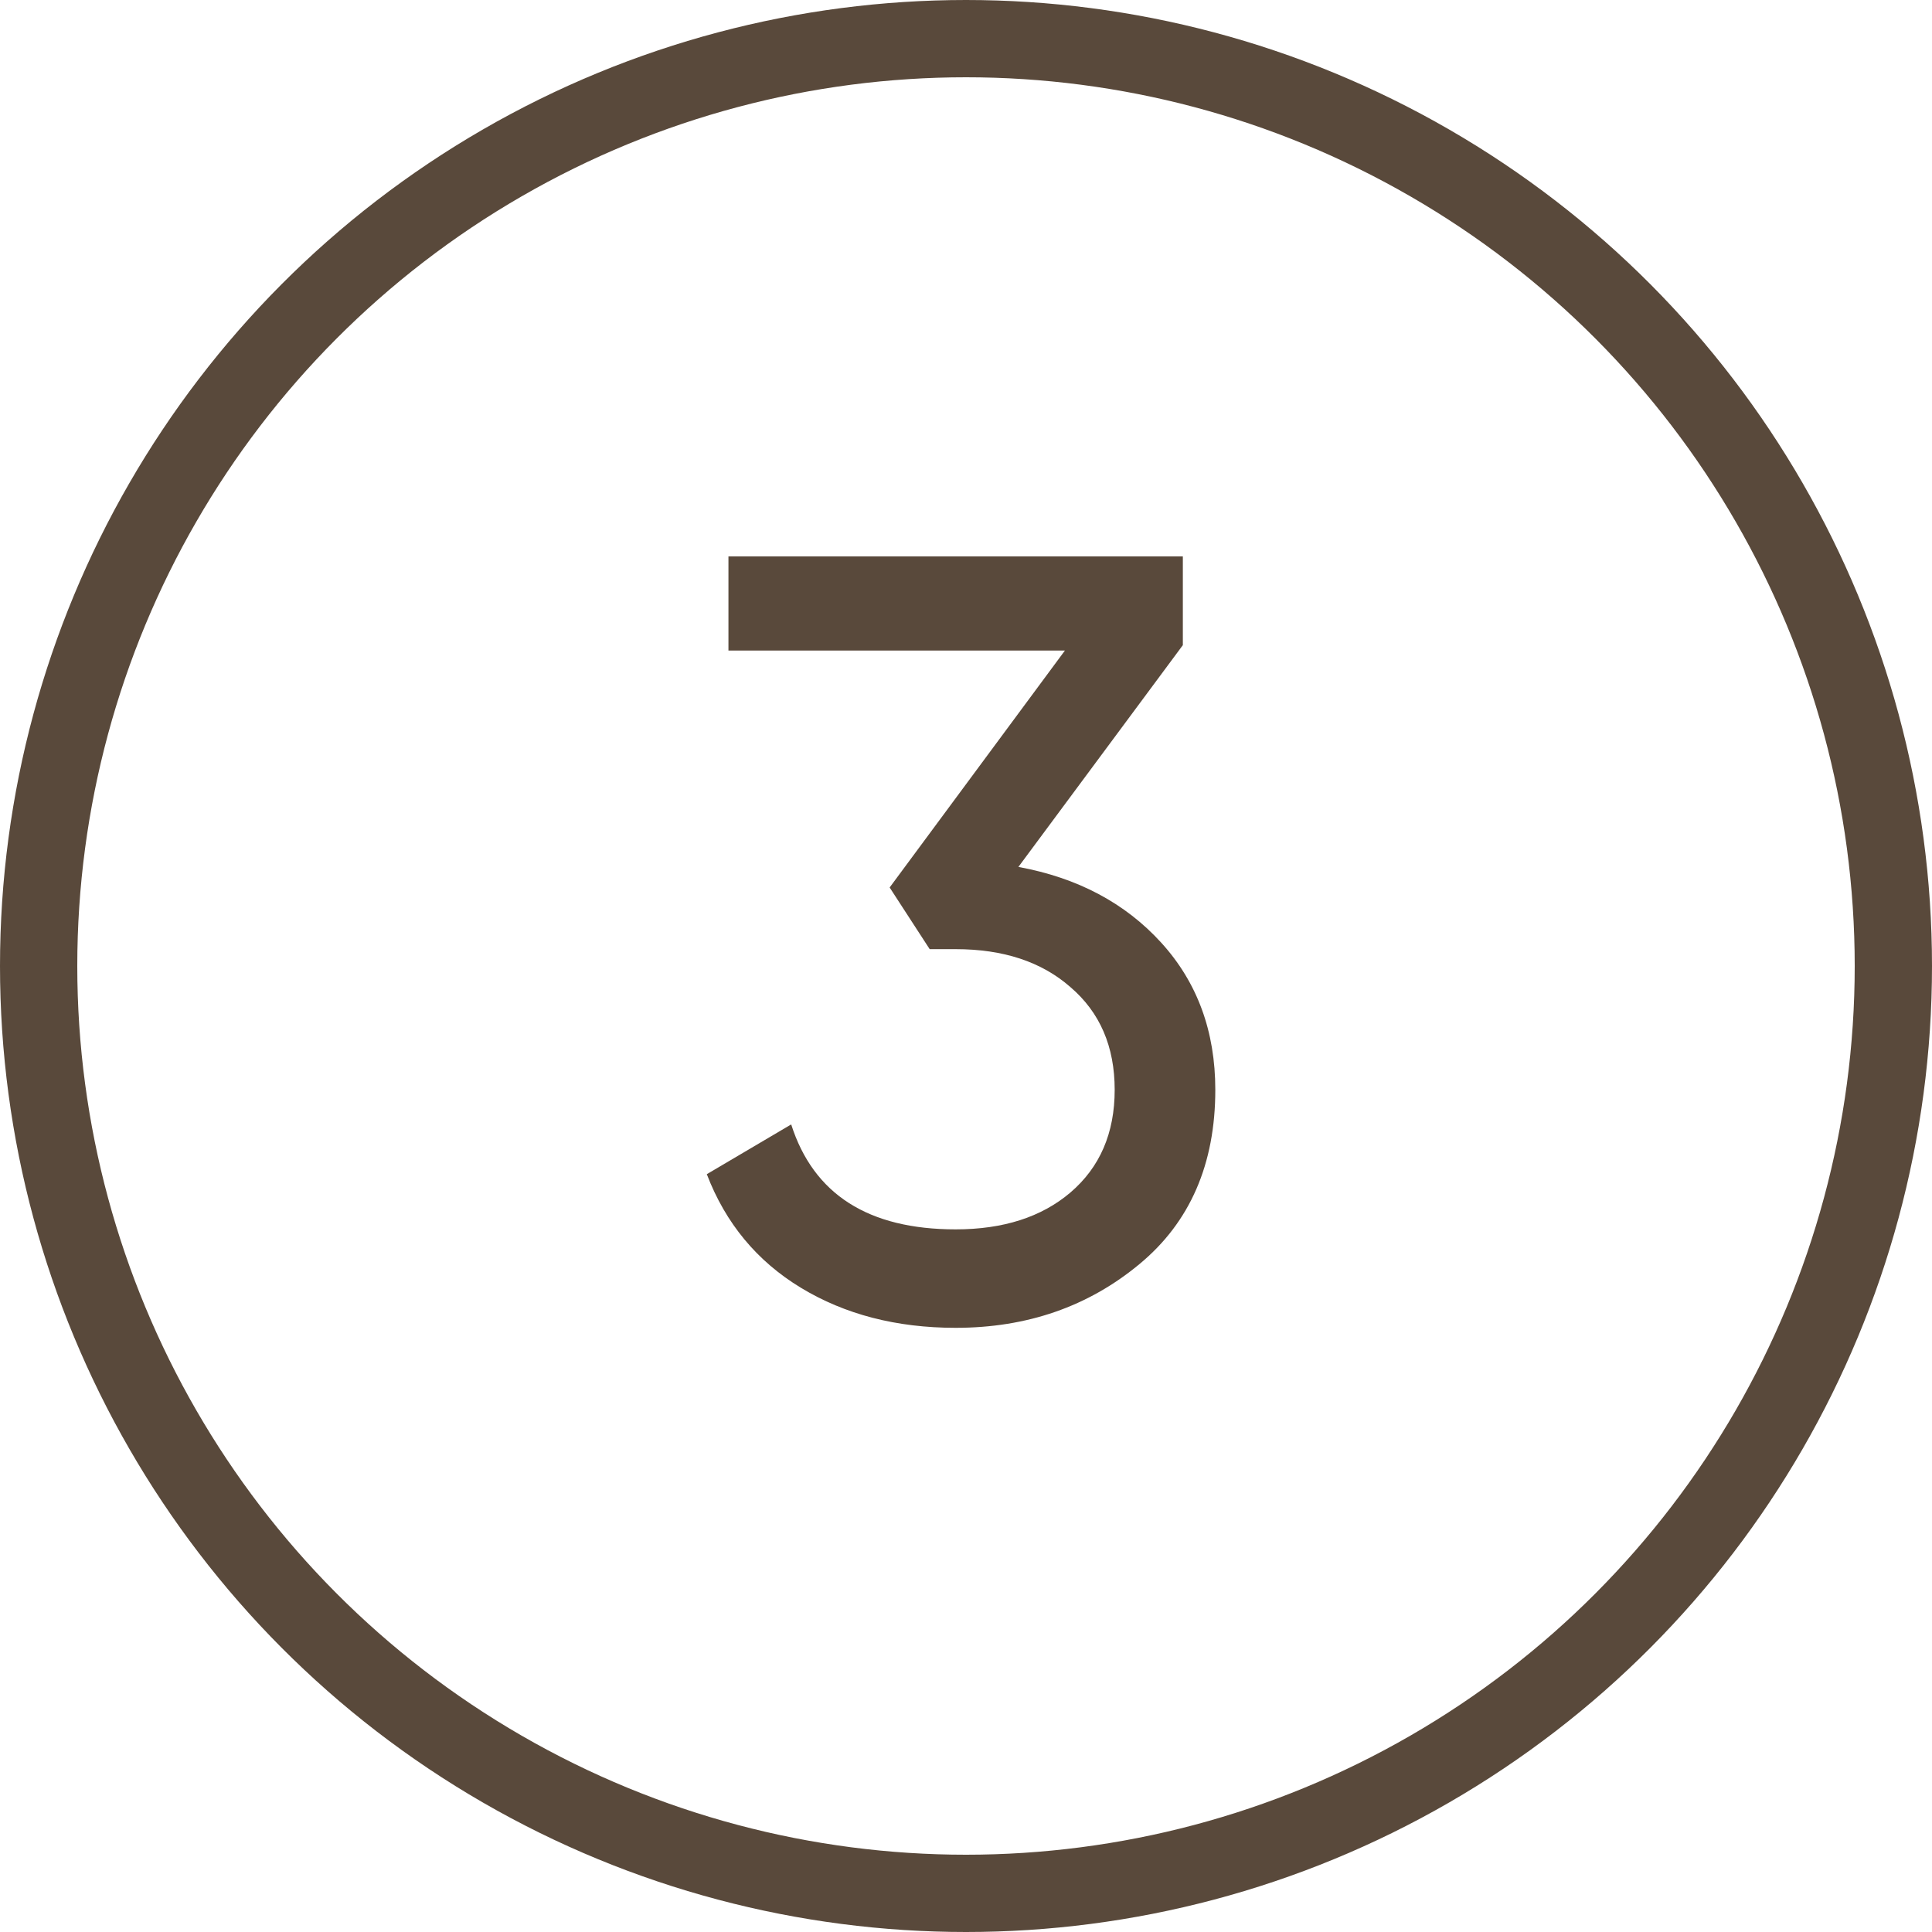
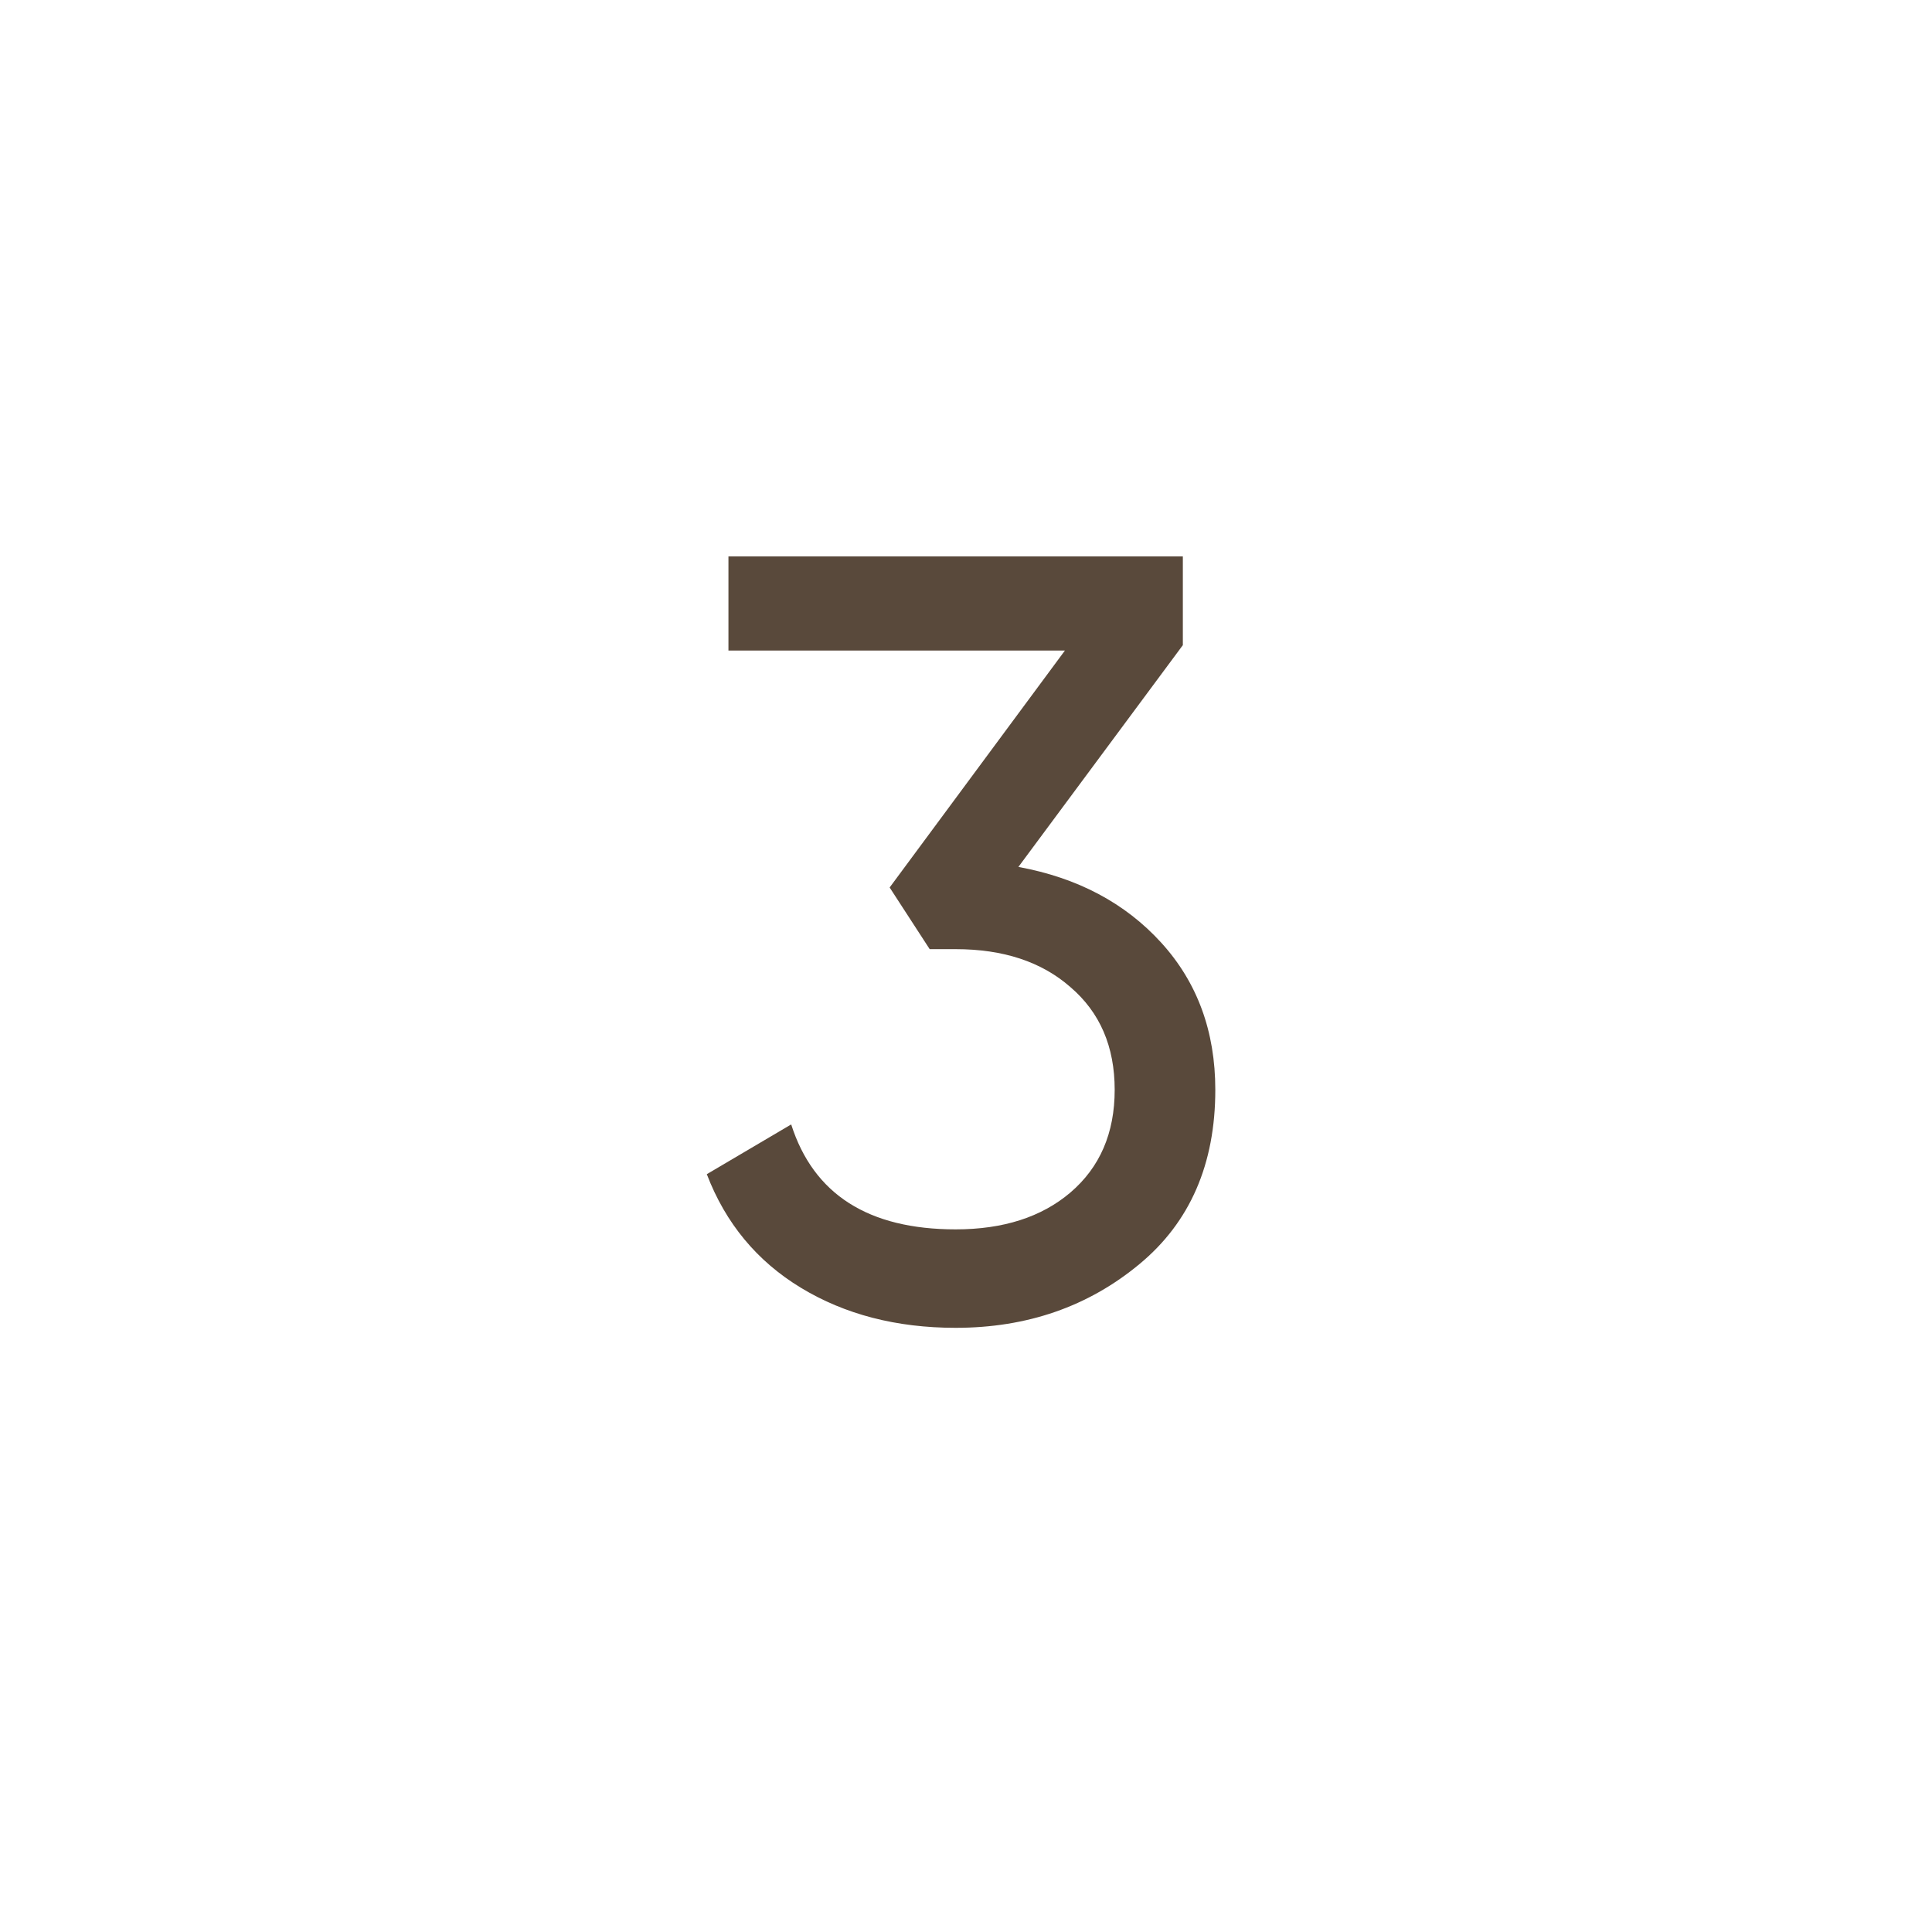
<svg xmlns="http://www.w3.org/2000/svg" width="25" height="25" viewBox="0 0 25 25" fill="none">
-   <circle cx="12.5" cy="12.5" r="12" stroke="#59493B" />
  <path d="M15.306 8.348L13.178 11.218C13.943 11.358 14.559 11.685 15.026 12.198C15.493 12.711 15.726 13.346 15.726 14.102C15.726 15.063 15.399 15.815 14.746 16.356C14.083 16.907 13.29 17.182 12.366 17.182C11.601 17.182 10.933 17.009 10.364 16.664C9.795 16.319 9.389 15.829 9.146 15.194L10.238 14.55C10.527 15.455 11.237 15.908 12.366 15.908C12.982 15.908 13.477 15.749 13.85 15.432C14.233 15.105 14.424 14.662 14.424 14.102C14.424 13.542 14.233 13.099 13.85 12.772C13.477 12.445 12.982 12.282 12.366 12.282H12.03L11.512 11.484L13.78 8.418H9.426V7.2H15.306V8.348Z" fill="#59493B" />
</svg>